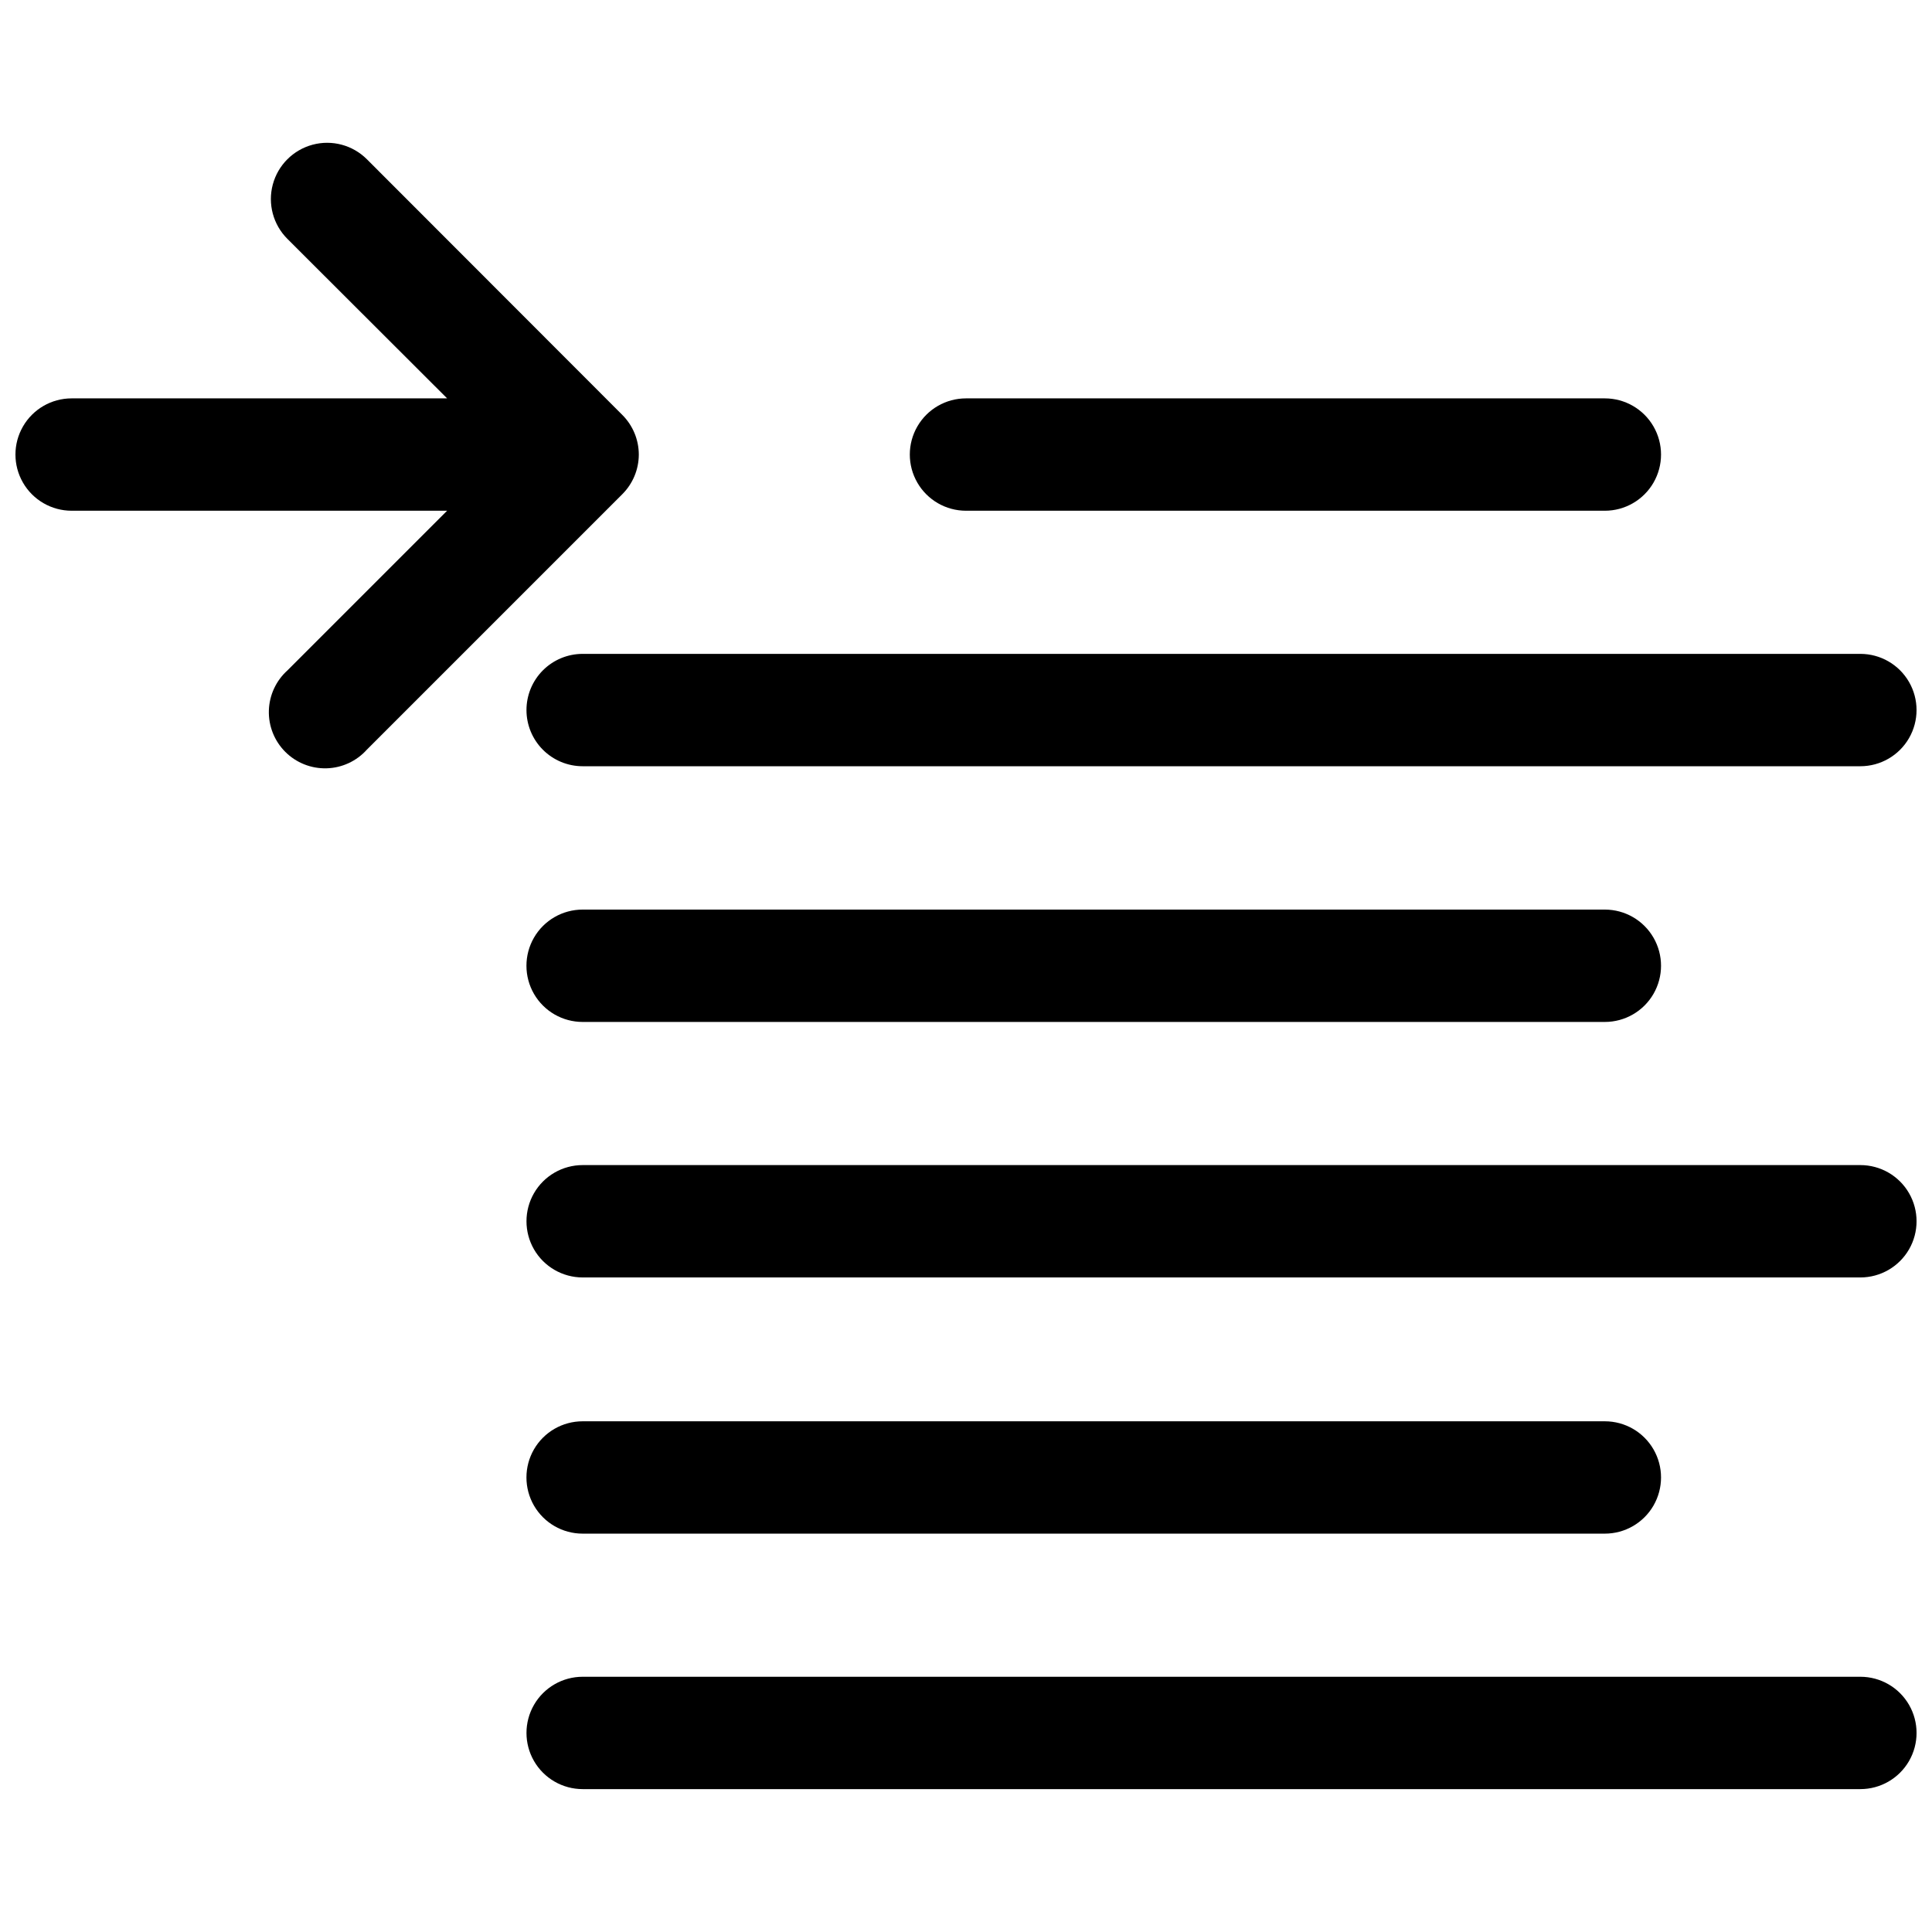
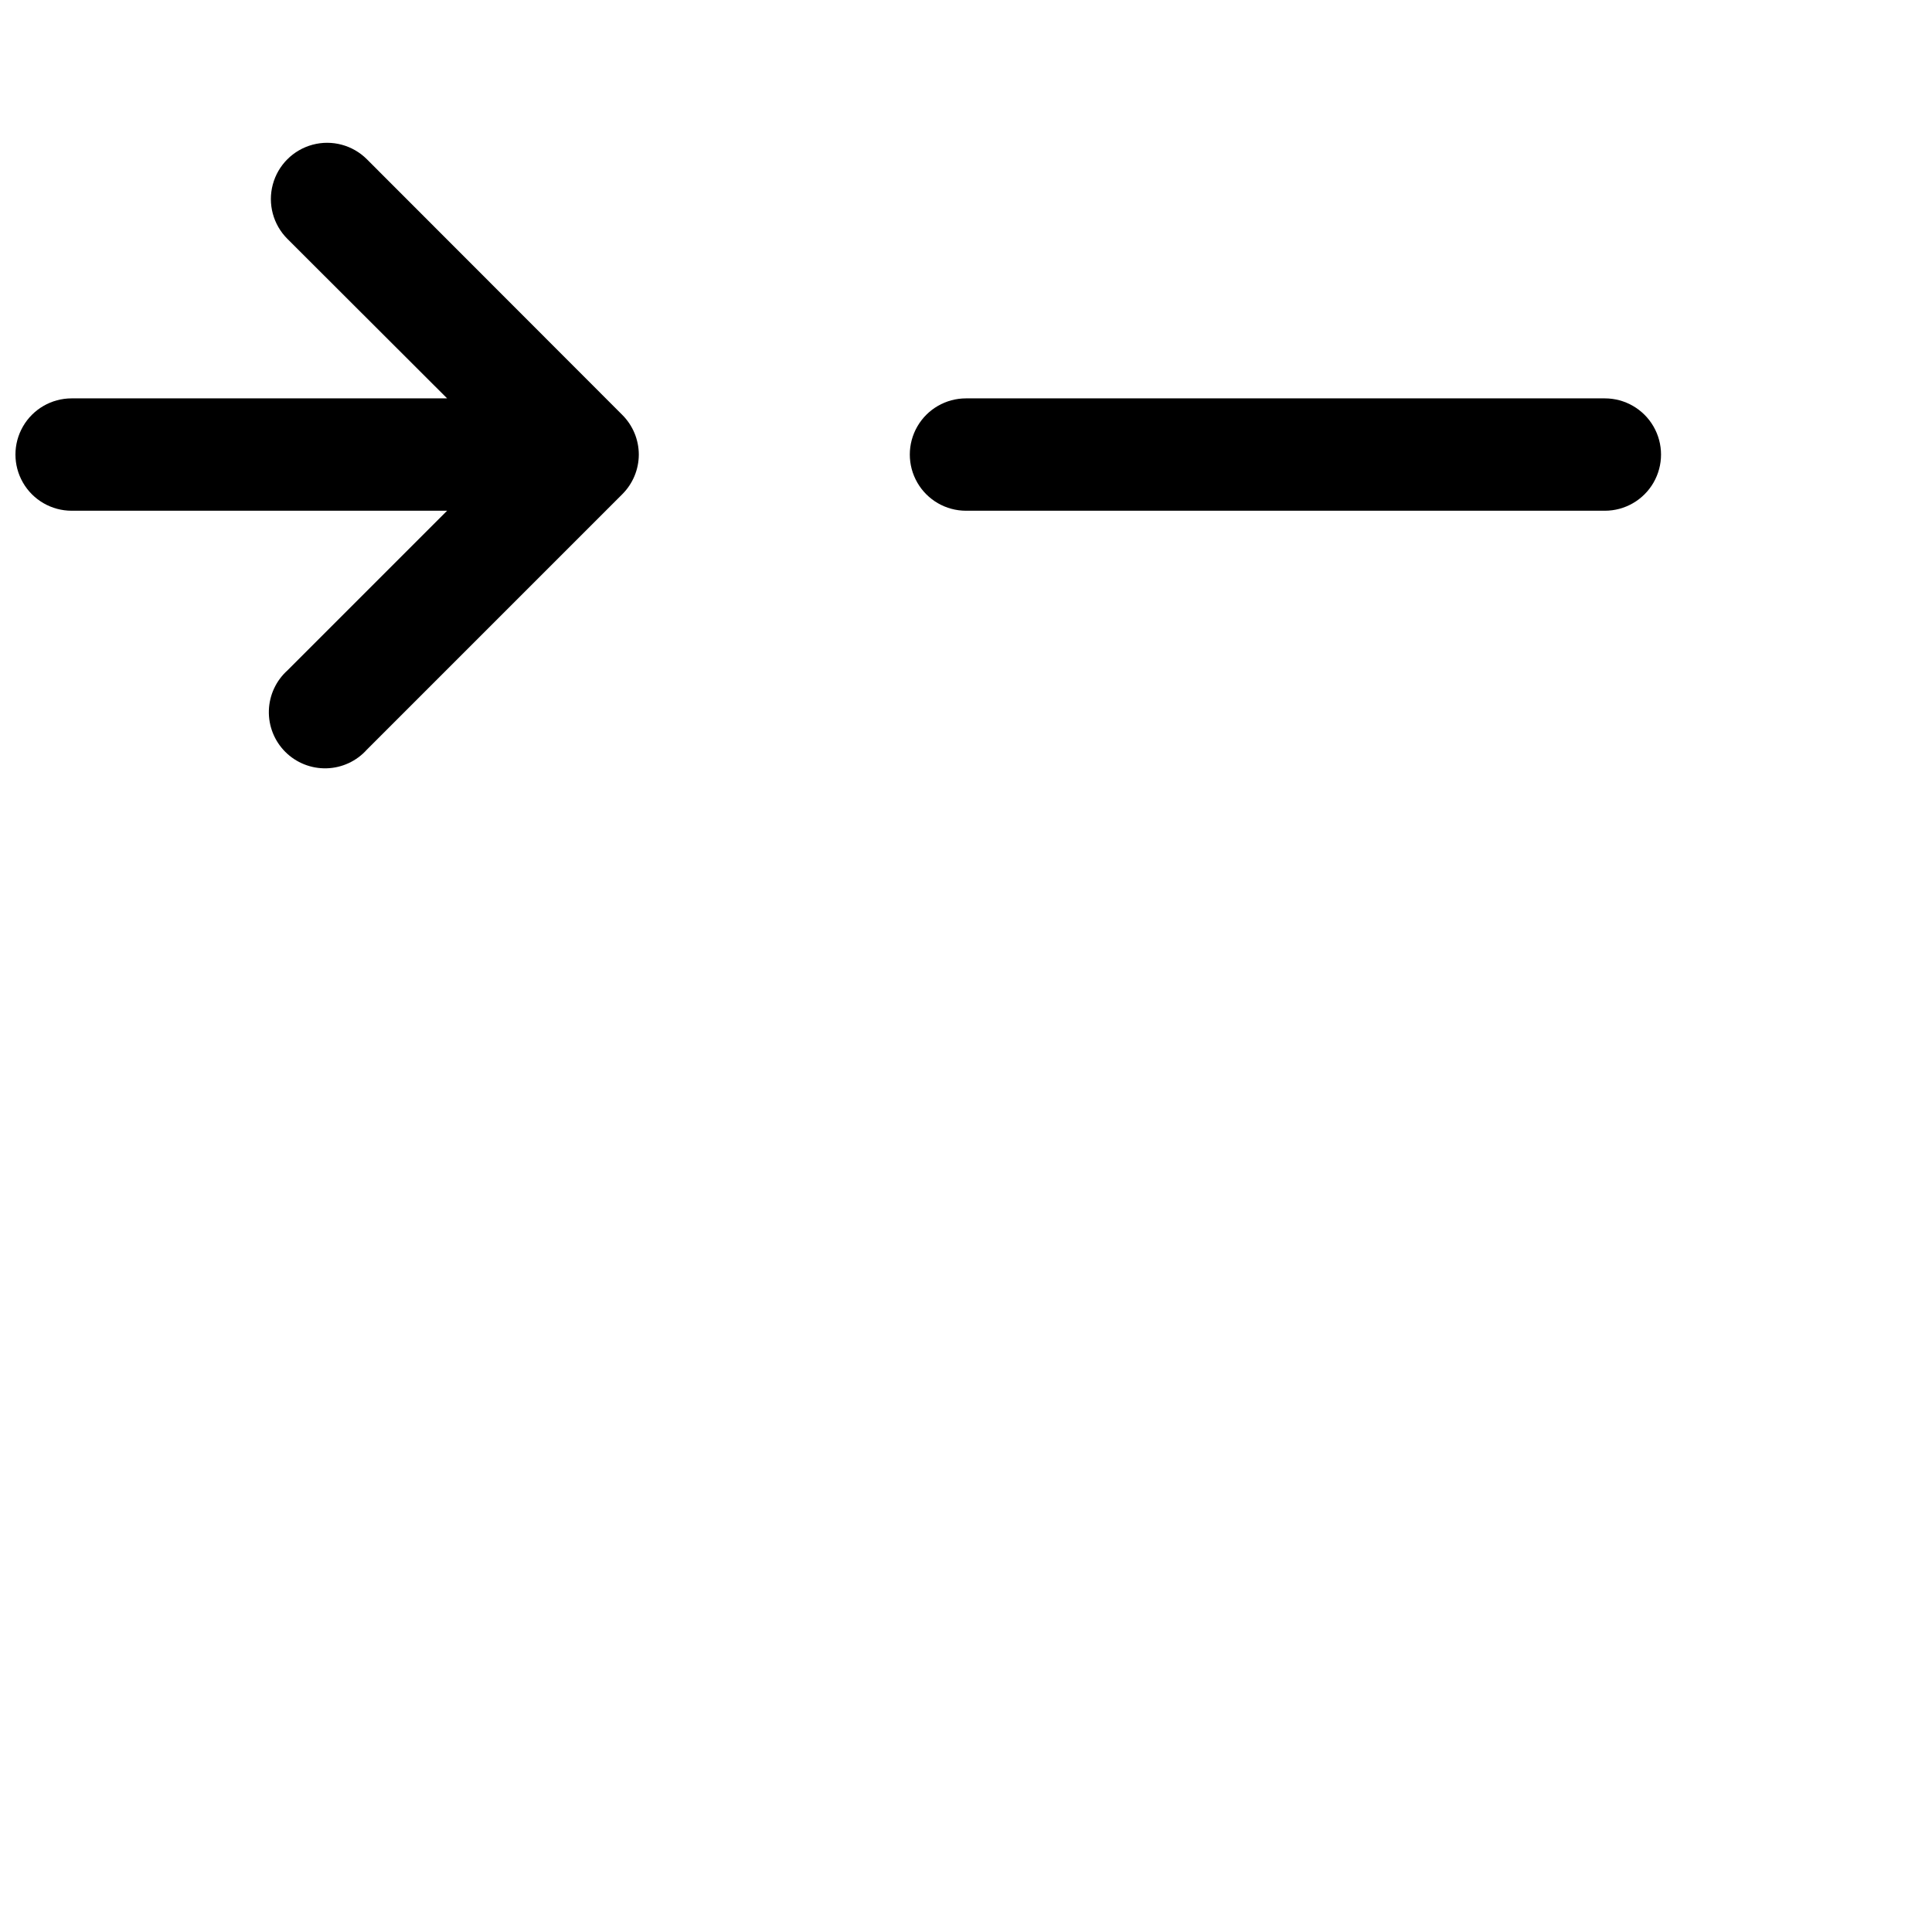
<svg xmlns="http://www.w3.org/2000/svg" width="800px" height="800px" version="1.1" viewBox="144 144 512 512">
  <defs>
    <clipPath id="d">
-       <path d="m283 317h368.9v31h-368.9z" />
-     </clipPath>
+       </clipPath>
    <clipPath id="c">
-       <path d="m283 452h368.9v31h-368.9z" />
-     </clipPath>
+       </clipPath>
    <clipPath id="b">
      <path d="m283 588h368.9v31h-368.9z" />
    </clipPath>
    <clipPath id="a">
      <path d="m148.09 181h165.91v167h-165.91z" />
    </clipPath>
  </defs>
  <path d="m400 279.35h169.3c5.32 0 10.234-2.84 12.895-7.445 2.66-4.606 2.66-10.281 0-14.887-2.66-4.609-7.574-7.445-12.895-7.445h-169.3c-5.32 0-10.234 2.836-12.895 7.445-2.66 4.606-2.66 10.281 0 14.887 2.66 4.606 7.574 7.445 12.895 7.445z" />
  <g clip-path="url(#d)">
    <path d="m283.52 332.17c0 3.949 1.566 7.734 4.359 10.527 2.793 2.793 6.578 4.363 10.527 4.363h338.61c5.32 0 10.234-2.84 12.895-7.445 2.656-4.606 2.656-10.281 0-14.887-2.66-4.609-7.574-7.445-12.895-7.445h-338.61c-3.949 0-7.734 1.566-10.527 4.359s-4.359 6.578-4.359 10.527z" />
  </g>
  <g clip-path="url(#c)">
-     <path d="m637.02 452.76h-338.61c-5.32 0-10.234 2.836-12.895 7.445-2.656 4.606-2.656 10.281 0 14.887 2.66 4.606 7.574 7.445 12.895 7.445h338.61c5.32 0 10.234-2.84 12.895-7.445 2.656-4.606 2.656-10.281 0-14.887-2.66-4.609-7.574-7.445-12.895-7.445z" />
+     <path d="m637.02 452.76h-338.61c-5.32 0-10.234 2.836-12.895 7.445-2.656 4.606-2.656 10.281 0 14.887 2.66 4.606 7.574 7.445 12.895 7.445c5.32 0 10.234-2.84 12.895-7.445 2.656-4.606 2.656-10.281 0-14.887-2.66-4.609-7.574-7.445-12.895-7.445z" />
  </g>
  <g clip-path="url(#b)">
-     <path d="m637.02 588.36h-338.61c-5.32 0-10.234 2.836-12.895 7.441-2.656 4.606-2.656 10.281 0 14.887 2.66 4.609 7.574 7.445 12.895 7.445h338.61c5.32 0 10.234-2.836 12.895-7.445 2.656-4.606 2.656-10.281 0-14.887-2.66-4.606-7.574-7.441-12.895-7.441z" />
-   </g>
-   <path d="m298.4 385.05c-5.32 0-10.234 2.836-12.895 7.445-2.656 4.606-2.656 10.281 0 14.887 2.66 4.606 7.574 7.445 12.895 7.445h270.9c5.32 0 10.234-2.84 12.895-7.445 2.66-4.606 2.66-10.281 0-14.887-2.66-4.609-7.574-7.445-12.895-7.445z" />
-   <path d="m298.4 550.43h270.9c5.32 0 10.234-2.836 12.895-7.441 2.66-4.609 2.66-10.285 0-14.891-2.66-4.606-7.574-7.441-12.895-7.441h-270.9c-5.32 0-10.234 2.836-12.895 7.441-2.656 4.606-2.656 10.281 0 14.891 2.66 4.606 7.574 7.441 12.895 7.441z" />
+     </g>
  <g clip-path="url(#a)">
    <path d="m313.29 264.46c-0.008-3.957-1.594-7.75-4.406-10.539l-67.648-67.711c-3.766-3.766-9.258-5.238-14.398-3.859-5.144 1.379-9.164 5.398-10.543 10.543-1.379 5.144 0.094 10.633 3.859 14.398l42.34 42.281h-99.512c-5.316 0-10.234 2.836-12.891 7.445-2.66 4.606-2.66 10.281 0 14.887 2.656 4.606 7.574 7.445 12.891 7.445h99.512l-42.281 42.281c-3.051 2.727-4.844 6.59-4.961 10.684-0.113 4.09 1.461 8.047 4.356 10.941 2.894 2.894 6.852 4.469 10.945 4.356 4.09-0.113 7.953-1.906 10.684-4.961l67.648-67.648c2.812-2.789 4.398-6.582 4.406-10.543z" />
  </g>
</svg>